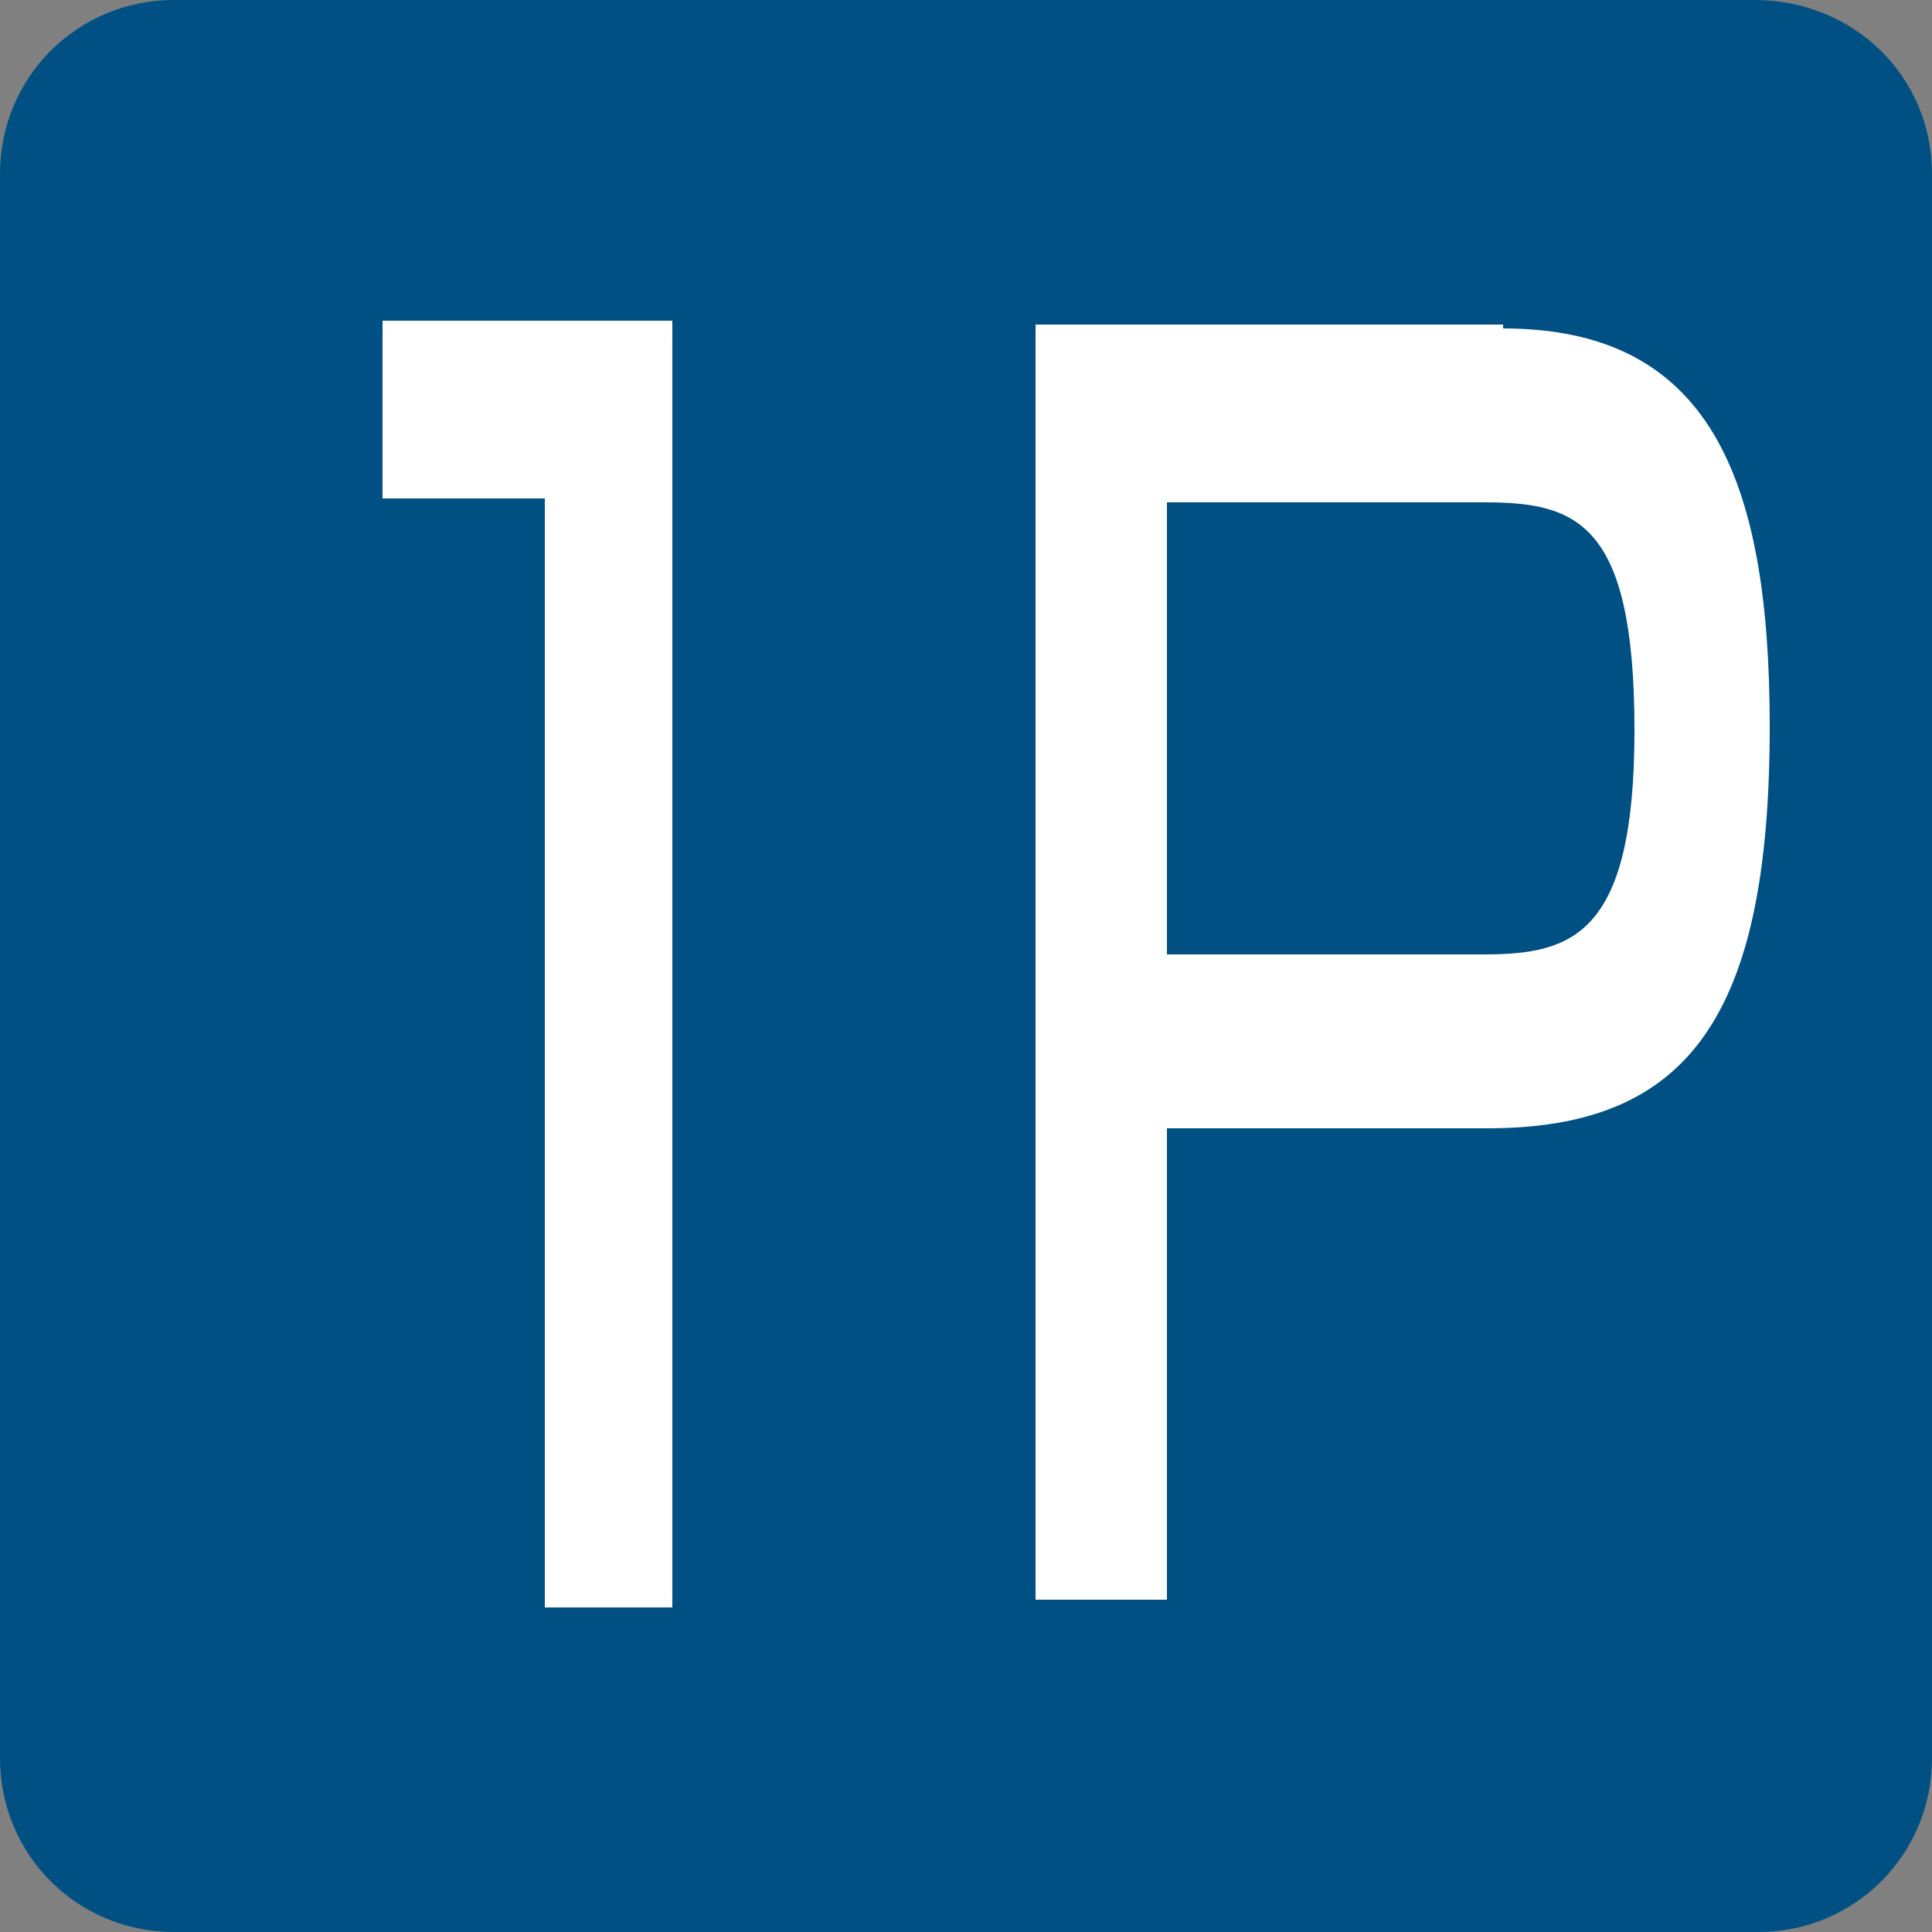
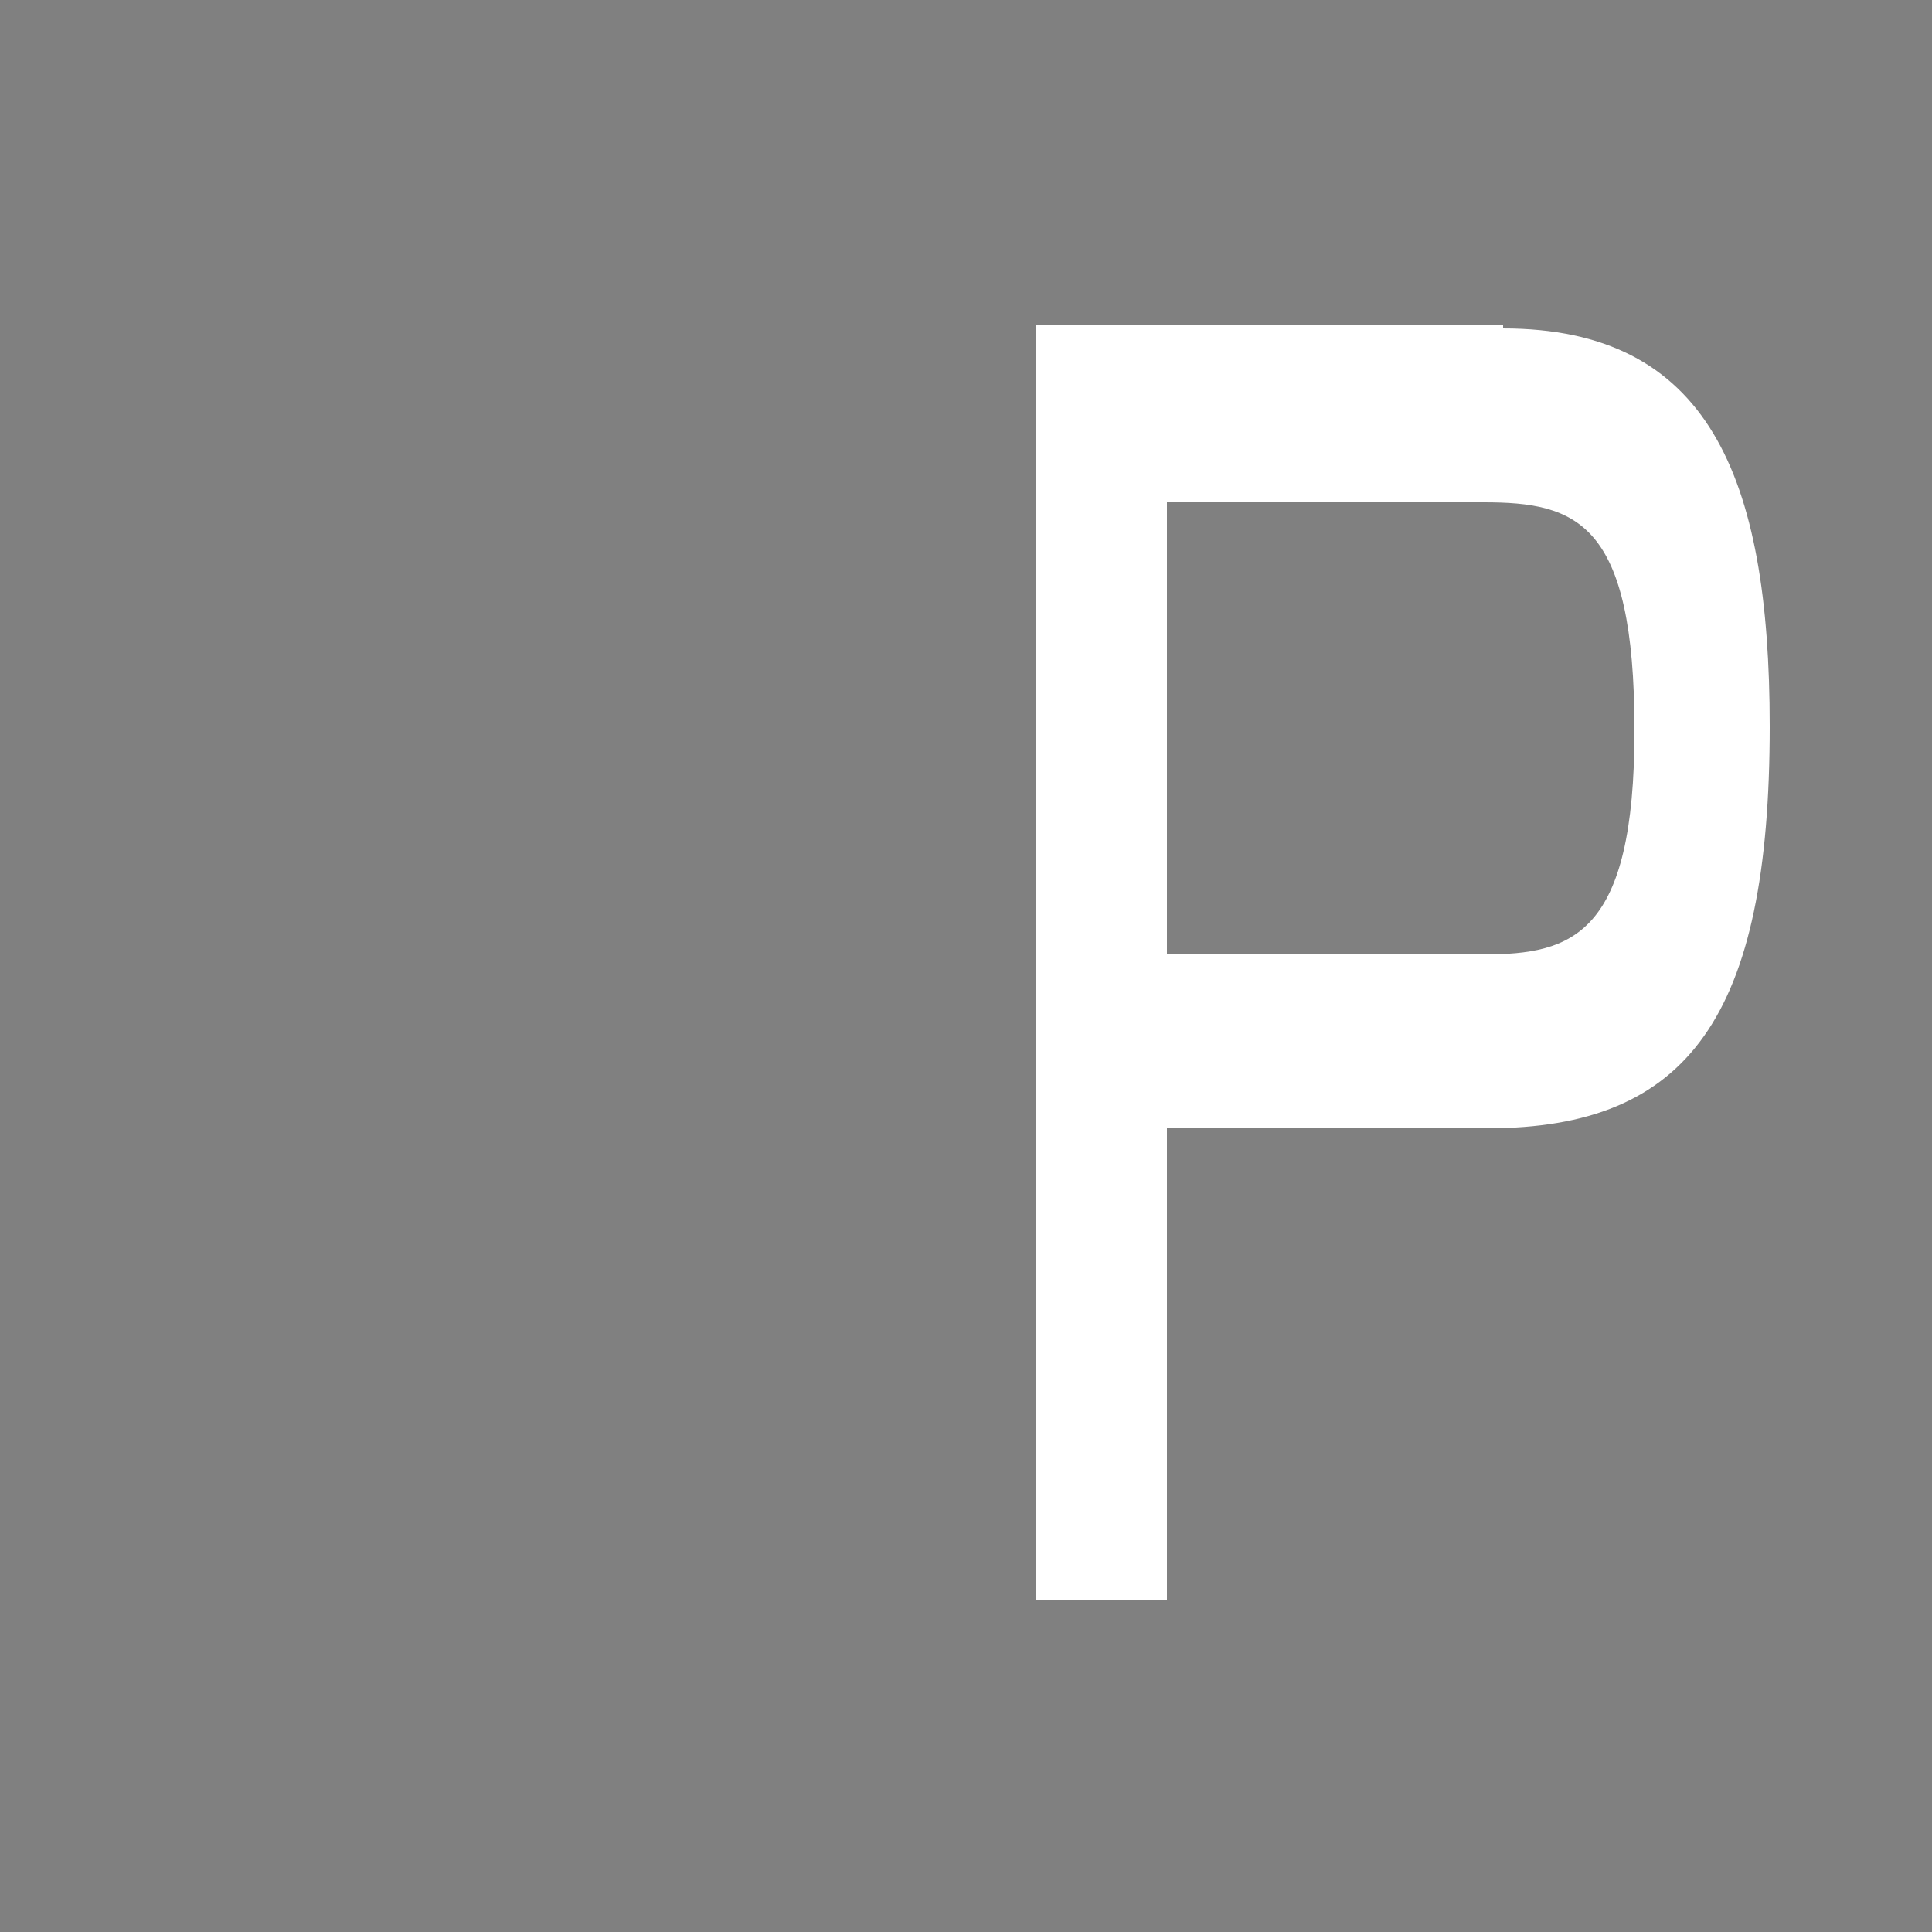
<svg xmlns="http://www.w3.org/2000/svg" version="1.1" id="レイヤー_1" x="0px" y="0px" viewBox="0 0 50 50" style="enable-background:new 0 0 50 50;" xml:space="preserve">
  <rect x="0" y="0" width="50" height="50" fill="#808080" stroke="none" />
  <style type="text/css">
	.st0{fill:#005083;}
	.st1{fill:#FFFFFF;}
</style>
-   <path class="st0" d="M50,45.5c0,2.5-2,4.5-4.5,4.5H4.5C2,50,0,48,0,45.5V4.5C0,2,2,0,4.5,0h40.9C48,0,50,2,50,4.5V45.5z" />
-   <path class="st1" d="M17.4,8.3v33.3h-3.3V12.9H9.9V8.3H17.4z" />
  <path class="st1" d="M38.9,8.5c5.3,0,6.9,3.8,6.9,10.3c0,7.5-2.1,10.4-7.3,10.4h-8.3v12.2h-3.4v-33H38.9z M30.2,13v11.7h8.2  c2.3,0,3.9-0.5,3.9-5.8c0-5.4-1.5-5.9-3.9-5.9H30.2z" />
</svg>